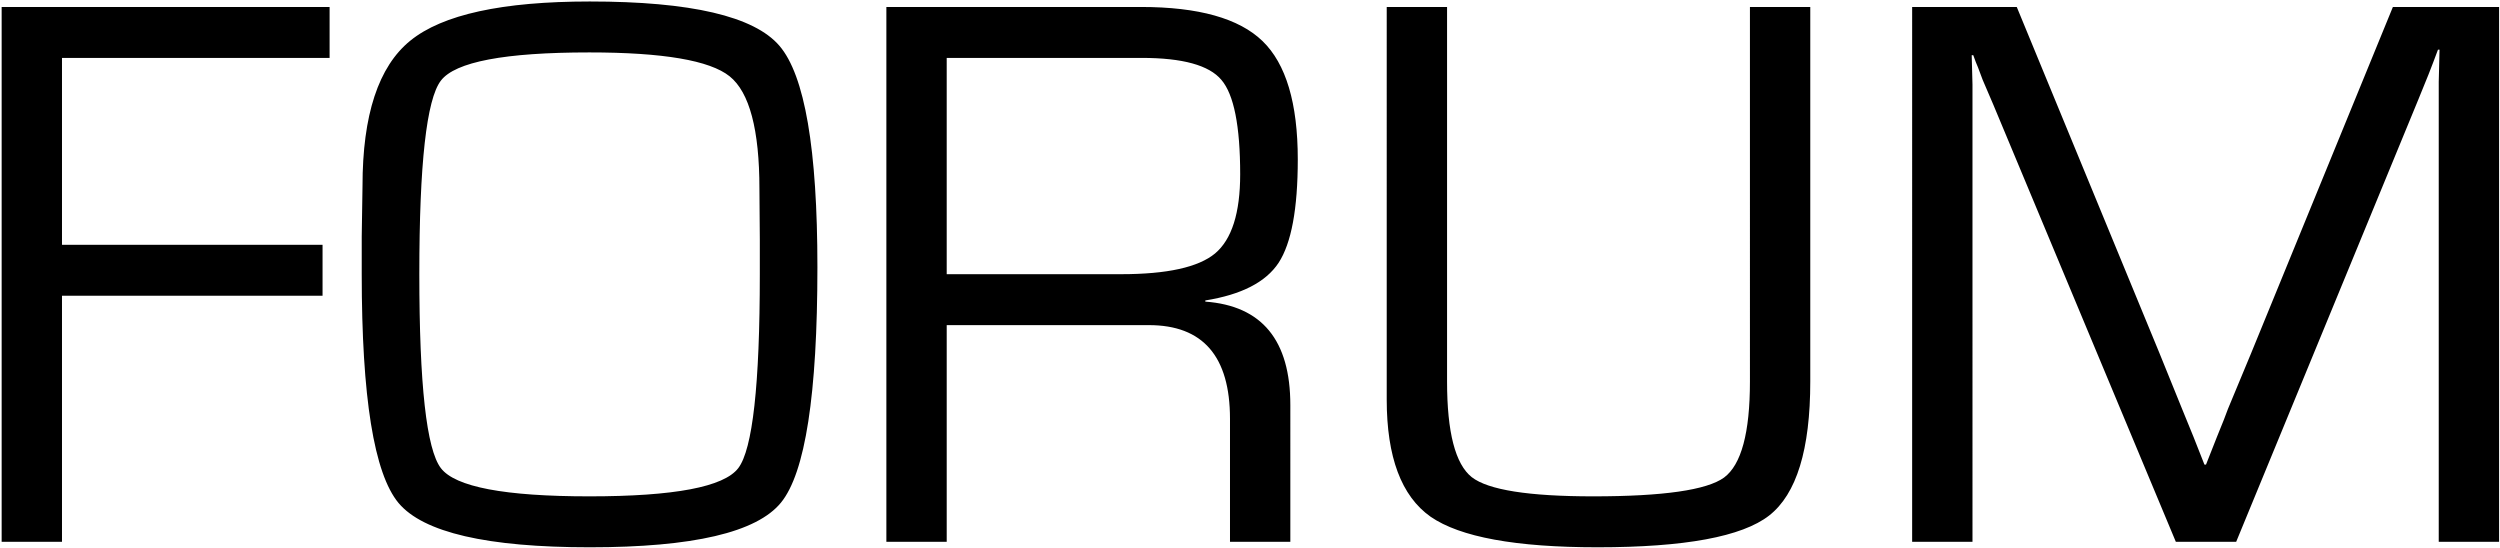
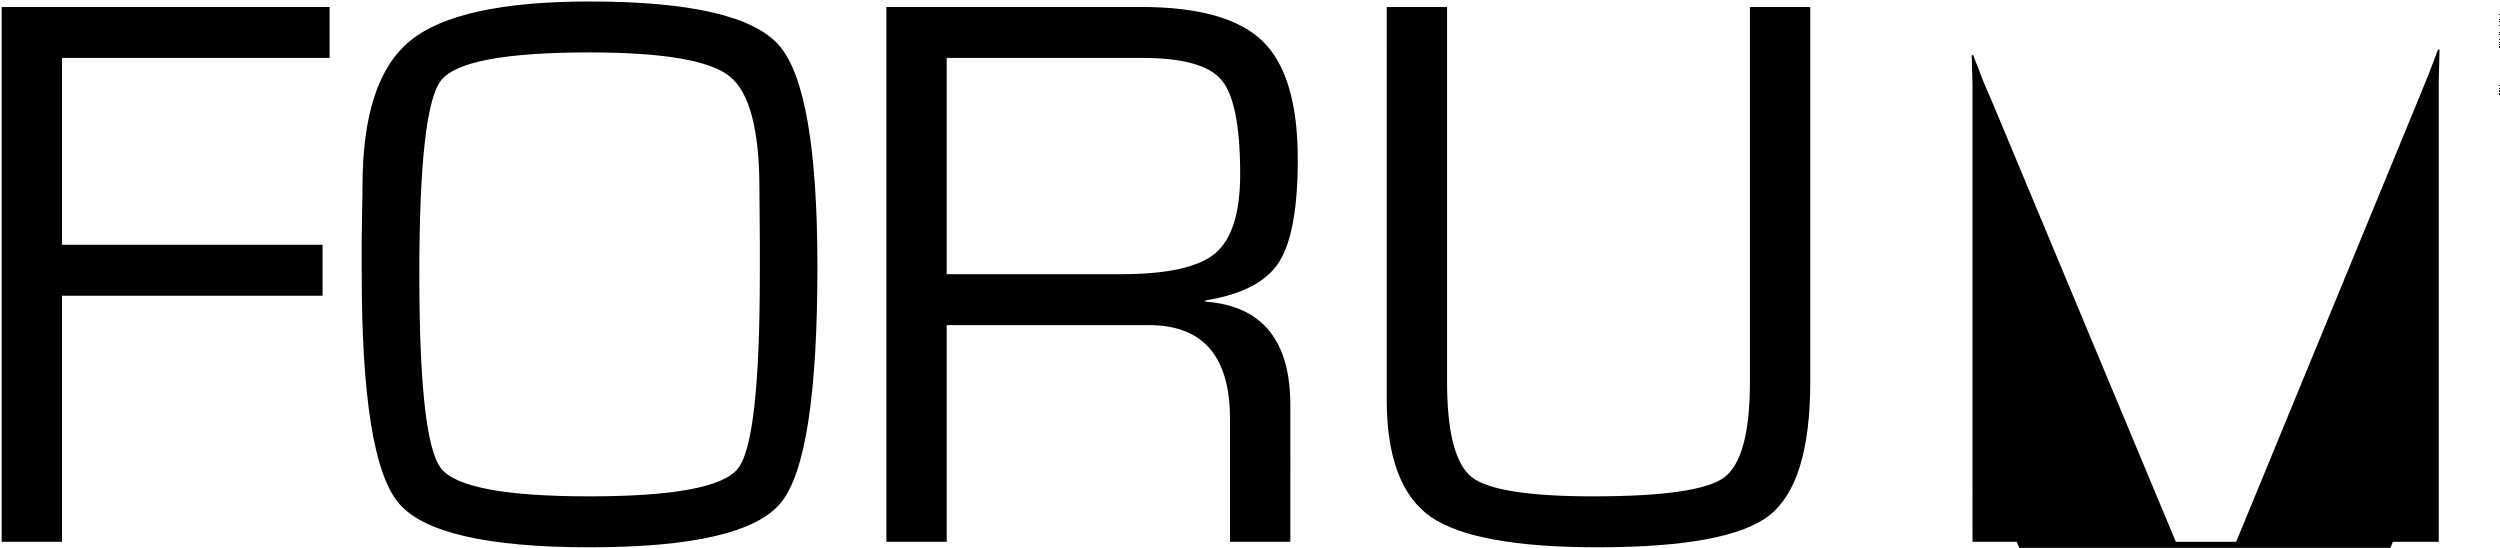
<svg xmlns="http://www.w3.org/2000/svg" width="1232" height="270" viewBox="0 0 1232 270" fill="none">
-   <path d="M30.549 28.538v92.102h128.403v25.101H30.549V267H.813V3.436h161.614v25.102H30.549ZM290.637.733c49.816 0 80.968 7.273 93.454 21.819 12.486 14.546 18.729 50.91 18.729 109.094 0 62.689-5.985 101.371-17.957 116.045-11.971 14.675-43.38 22.012-94.226 22.012-50.589 0-81.998-7.273-94.227-21.819-12.1-14.546-18.15-52.133-18.15-112.762v-18.537l.386-24.908c0-35.013 7.853-58.892 23.557-71.635C218.036 7.169 247.514.733 290.637.733Zm-.193 25.101c-41.707 0-66.1 4.634-73.18 13.903-7.08 9.268-10.62 41.063-10.62 95.385 0 54.45 3.54 86.309 10.62 95.578 7.08 9.268 31.473 13.902 73.18 13.902 41.835 0 66.293-4.634 73.373-13.902 7.08-9.269 10.62-41.128 10.62-95.578v-17.185l-.193-24.908c0-29.092-4.892-47.564-14.675-55.416-9.783-7.853-32.825-11.779-69.125-11.779ZM436.804 267V3.436H562.31c28.32 0 48.272 5.6 59.857 16.799 11.586 11.199 17.378 30.636 17.378 58.312 0 24.329-3.154 41.321-9.461 50.975-6.308 9.526-18.343 15.704-36.107 18.536v.58c27.933 2.059 41.899 19.051 41.899 50.975V267h-29.735v-60.629c0-30.766-13.323-46.148-39.969-46.148h-99.633V267h-29.735Zm29.735-131.878h85.924c22.655 0 38.102-3.412 46.341-10.234 8.238-6.951 12.357-19.952 12.357-39.004 0-23.814-3.089-39.325-9.268-46.534-6.05-7.208-19.115-10.813-39.197-10.813h-96.157v106.585ZM862.368 3.436h29.735v184.591c0 33.469-6.758 55.481-20.274 66.036-13.388 10.427-41.578 15.64-84.572 15.64-40.291 0-67.709-5.02-82.255-15.061-14.418-10.169-21.626-29.413-21.626-57.733V3.437h29.735v184.59c0 24.973 4.055 40.677 12.165 47.114 8.109 6.307 28.062 9.461 59.857 9.461 34.498 0 55.995-3.089 64.491-9.268 8.496-6.308 12.744-22.077 12.744-47.307V3.437Zm369.182 0V267h-29.74V40.316l.2-7.917.19-7.916h-.77l-2.32 6.178c-1.16 3.09-1.93 5.085-2.32 5.986l-5.02 12.358L1101.99 267h-29.74L982.275 51.515l-5.214-12.165-2.317-6.178c-.643-1.416-1.416-3.412-2.317-5.986h-.772l.193 7.144.193 7.337V267h-29.735V3.436h51.554l70.28 170.496 11.2 27.611 5.6 13.71 5.41 13.709h.77l5.41-13.709c2.7-6.565 4.5-11.135 5.4-13.71l11.4-27.418 69.89-170.689h52.33Z" fill="#000" />
+   <path d="M30.549 28.538v92.102h128.403v25.101H30.549V267H.813V3.436h161.614v25.102H30.549ZM290.637.733c49.816 0 80.968 7.273 93.454 21.819 12.486 14.546 18.729 50.91 18.729 109.094 0 62.689-5.985 101.371-17.957 116.045-11.971 14.675-43.38 22.012-94.226 22.012-50.589 0-81.998-7.273-94.227-21.819-12.1-14.546-18.15-52.133-18.15-112.762v-18.537l.386-24.908c0-35.013 7.853-58.892 23.557-71.635C218.036 7.169 247.514.733 290.637.733Zm-.193 25.101c-41.707 0-66.1 4.634-73.18 13.903-7.08 9.268-10.62 41.063-10.62 95.385 0 54.45 3.54 86.309 10.62 95.578 7.08 9.268 31.473 13.902 73.18 13.902 41.835 0 66.293-4.634 73.373-13.902 7.08-9.269 10.62-41.128 10.62-95.578v-17.185l-.193-24.908c0-29.092-4.892-47.564-14.675-55.416-9.783-7.853-32.825-11.779-69.125-11.779ZM436.804 267V3.436H562.31c28.32 0 48.272 5.6 59.857 16.799 11.586 11.199 17.378 30.636 17.378 58.312 0 24.329-3.154 41.321-9.461 50.975-6.308 9.526-18.343 15.704-36.107 18.536v.58c27.933 2.059 41.899 19.051 41.899 50.975V267h-29.735v-60.629c0-30.766-13.323-46.148-39.969-46.148h-99.633V267h-29.735Zm29.735-131.878h85.924c22.655 0 38.102-3.412 46.341-10.234 8.238-6.951 12.357-19.952 12.357-39.004 0-23.814-3.089-39.325-9.268-46.534-6.05-7.208-19.115-10.813-39.197-10.813h-96.157v106.585ZM862.368 3.436h29.735v184.591c0 33.469-6.758 55.481-20.274 66.036-13.388 10.427-41.578 15.64-84.572 15.64-40.291 0-67.709-5.02-82.255-15.061-14.418-10.169-21.626-29.413-21.626-57.733V3.437h29.735v184.59c0 24.973 4.055 40.677 12.165 47.114 8.109 6.307 28.062 9.461 59.857 9.461 34.498 0 55.995-3.089 64.491-9.268 8.496-6.308 12.744-22.077 12.744-47.307V3.437Zm369.182 0V267h-29.74V40.316l.2-7.917.19-7.916h-.77l-2.32 6.178c-1.16 3.09-1.93 5.085-2.32 5.986l-5.02 12.358L1101.99 267h-29.74L982.275 51.515l-5.214-12.165-2.317-6.178c-.643-1.416-1.416-3.412-2.317-5.986h-.772l.193 7.144.193 7.337V267h-29.735h51.554l70.28 170.496 11.2 27.611 5.6 13.71 5.41 13.709h.77l5.41-13.709c2.7-6.565 4.5-11.135 5.4-13.71l11.4-27.418 69.89-170.689h52.33Z" fill="#000" />
</svg>